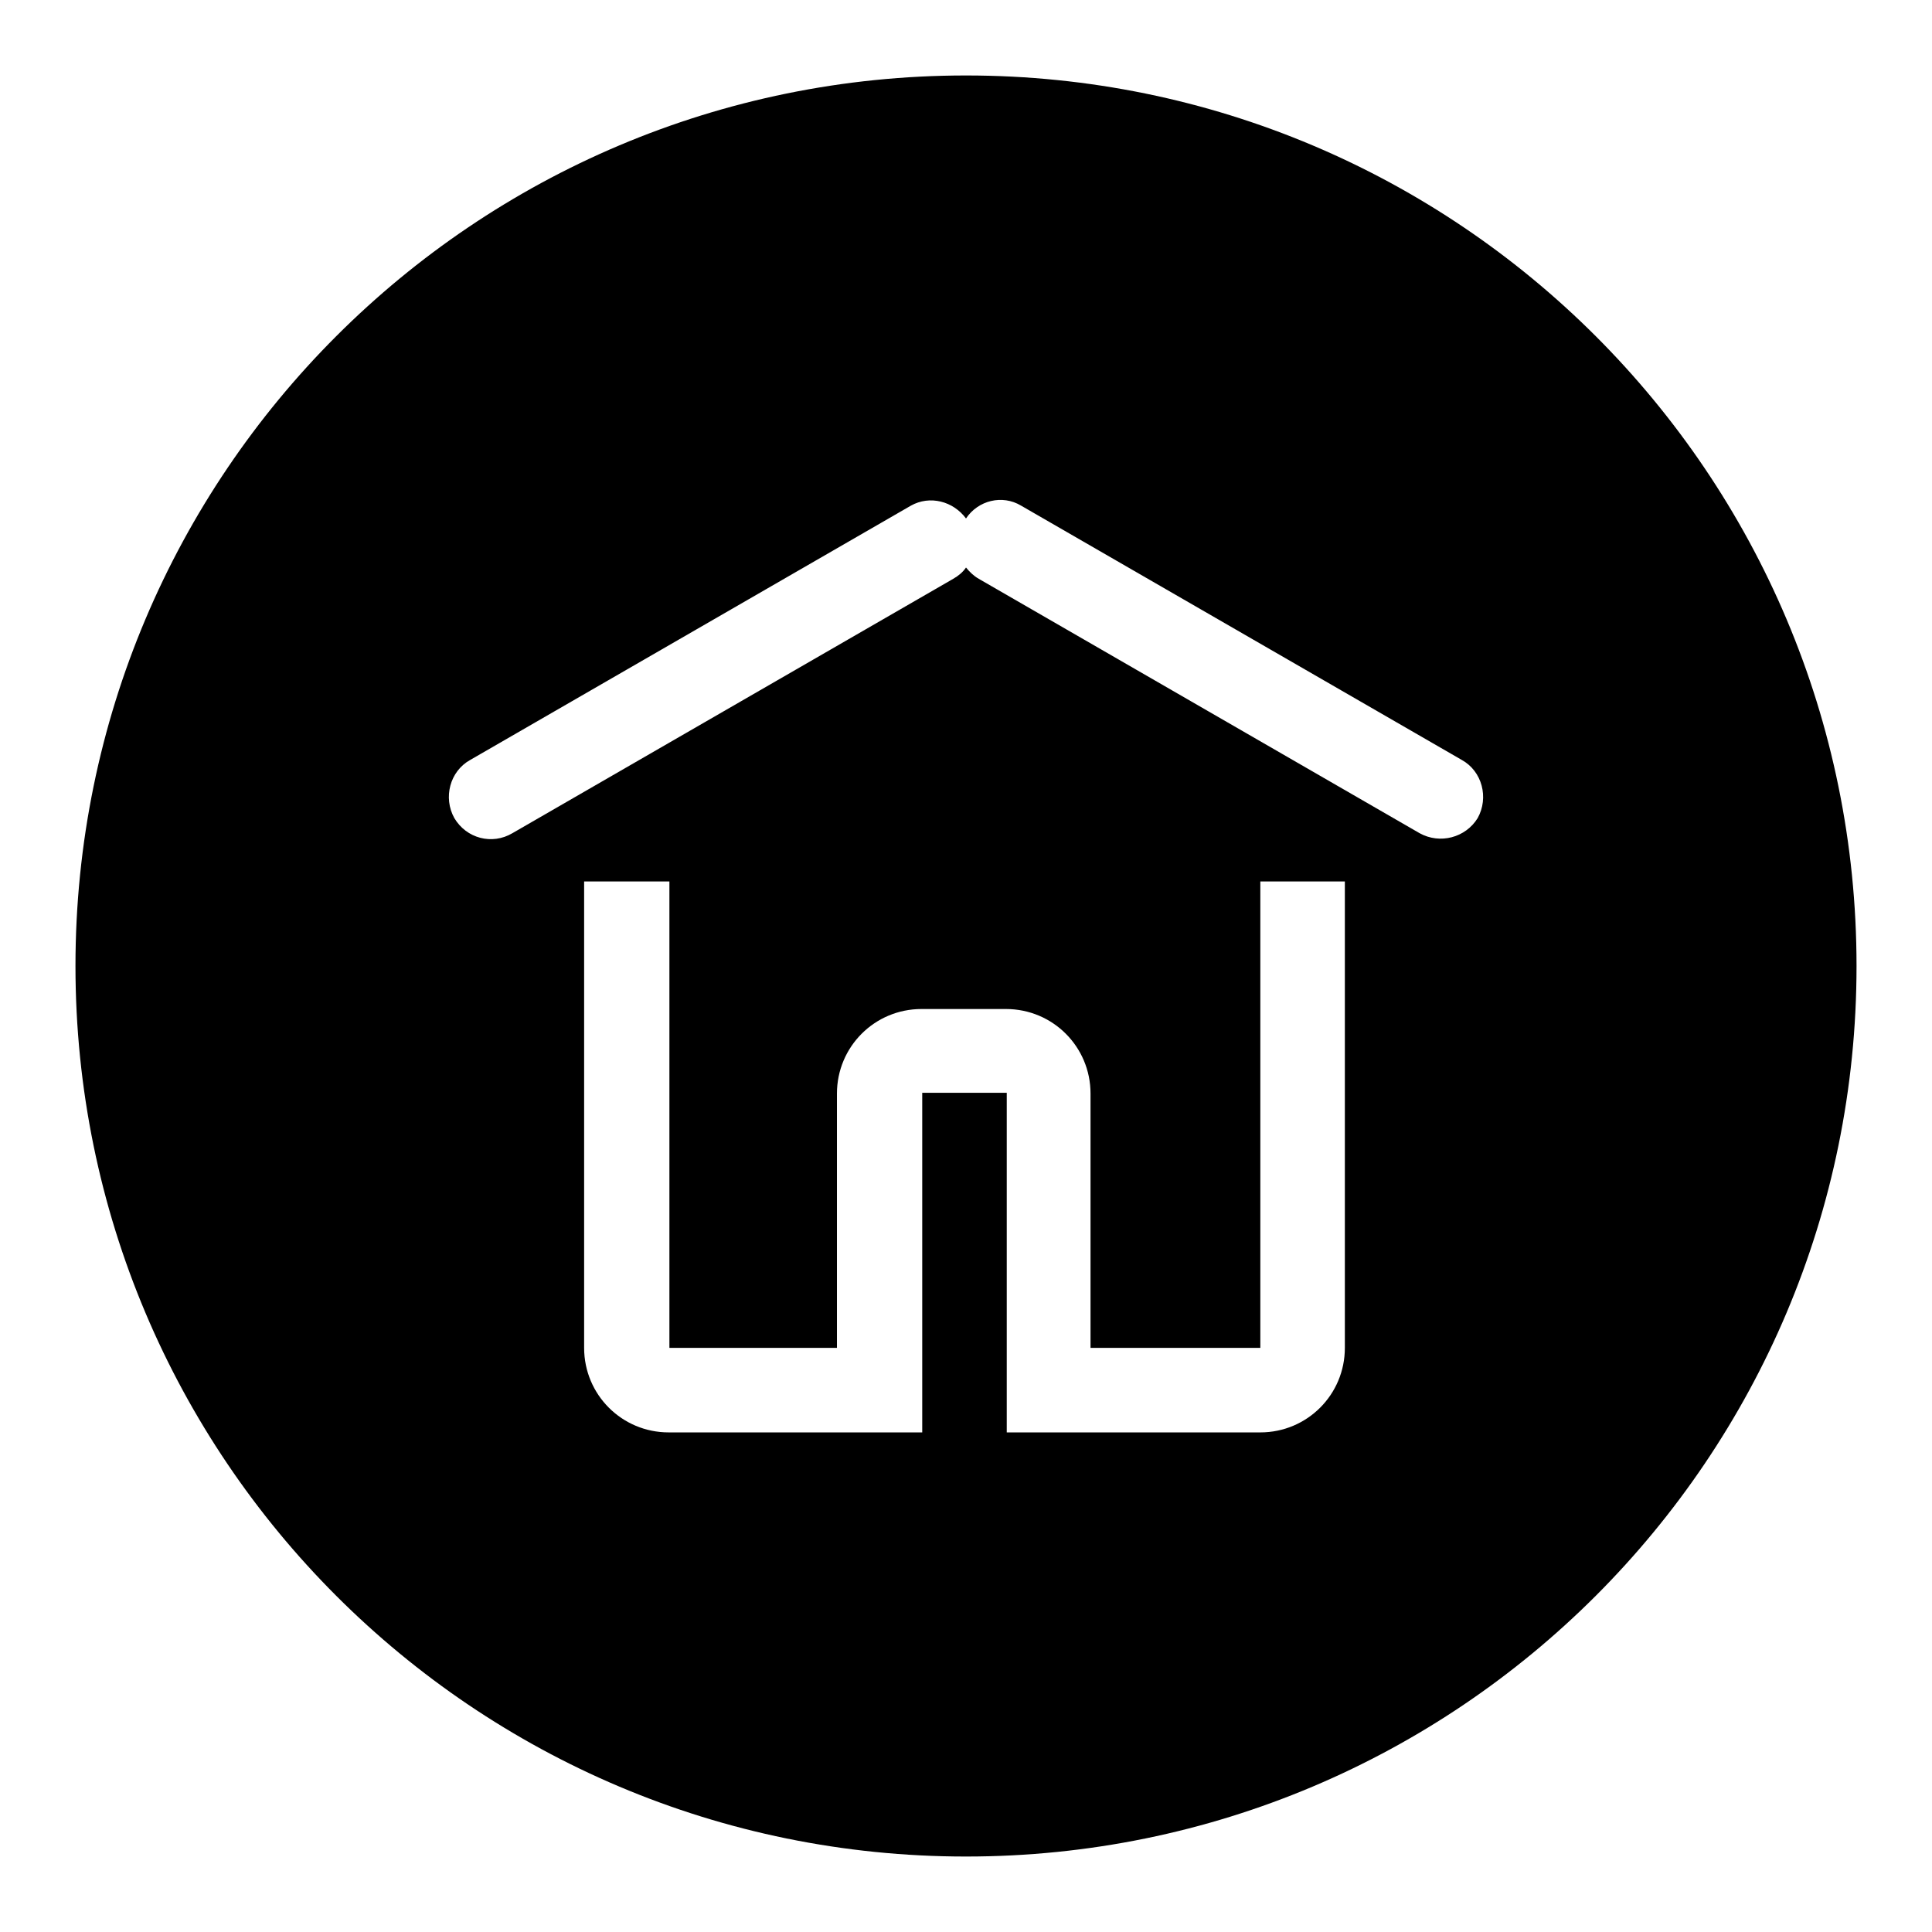
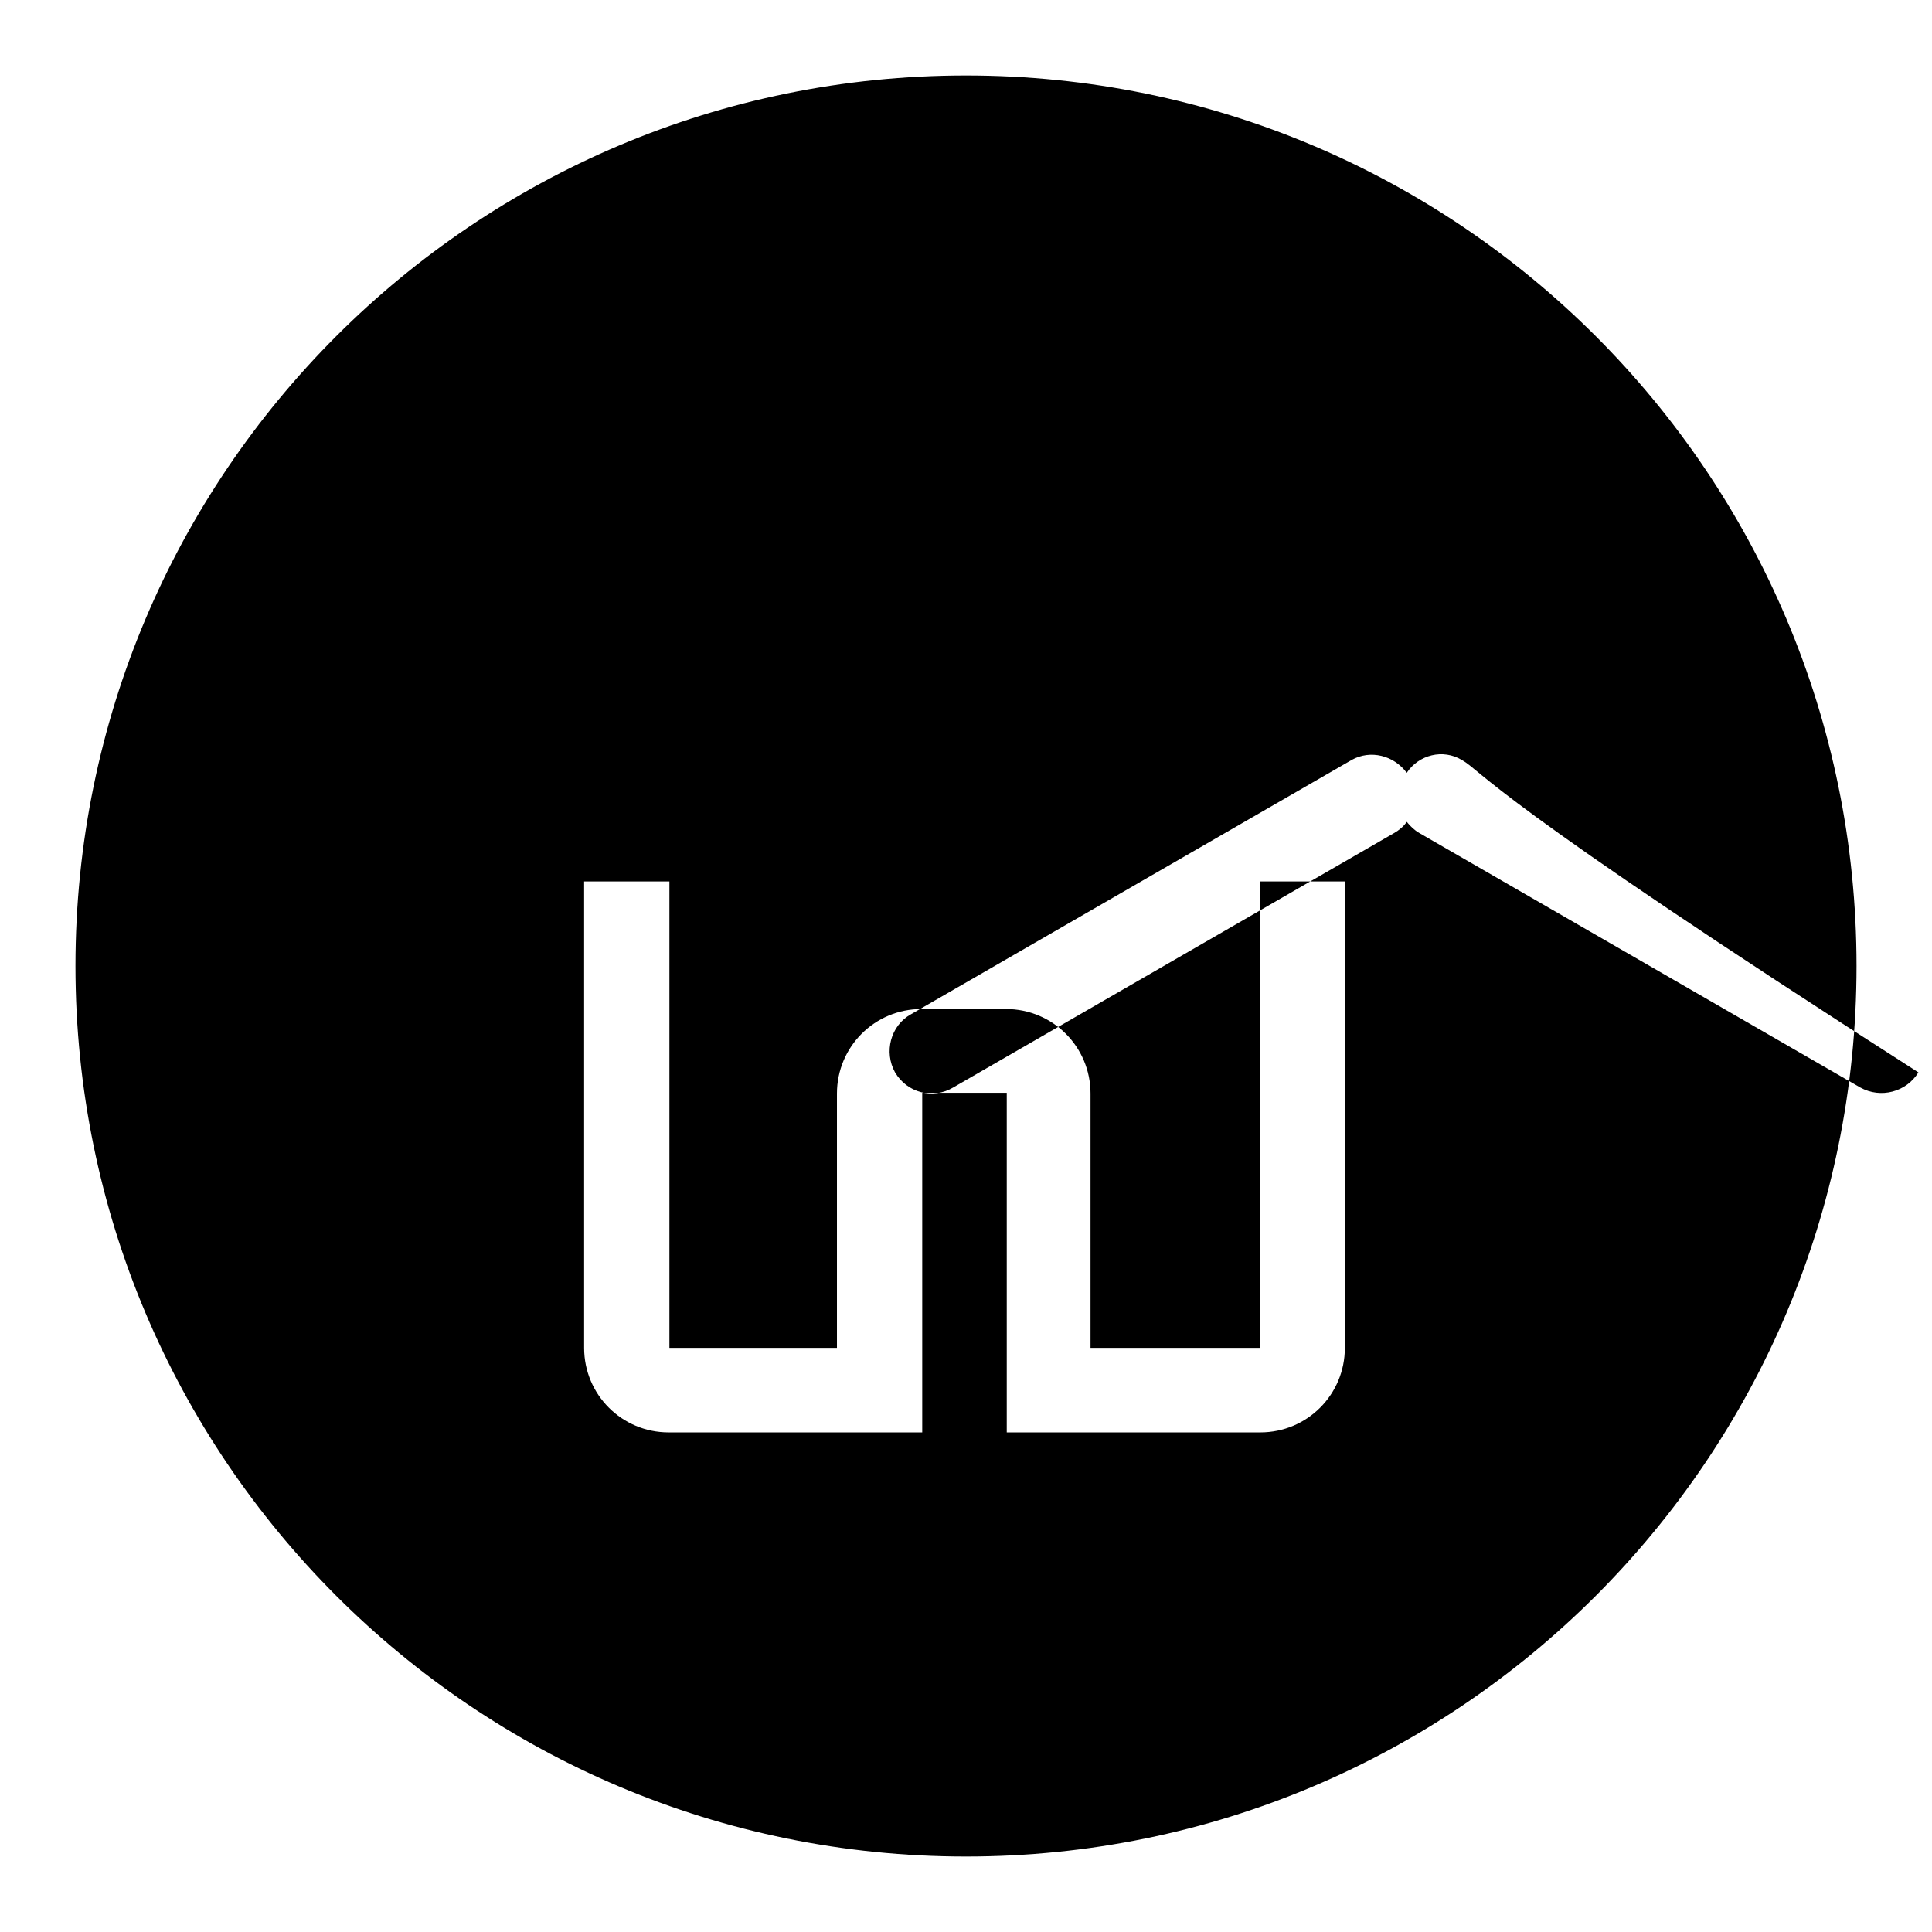
<svg xmlns="http://www.w3.org/2000/svg" version="1.1" x="0px" y="0px" viewBox="0 0 256 256" enable-background="new 0 0 256 256" xml:space="preserve">
  <g>
    <g>
-       <path fill="#000000" d="M128,246c-65.2,0-118-52.8-118-118C10,62.8,62.8,10,128,10c65.2,0,118,52.8,118,118C246,193.2,193.2,246,128,246z M77.4,178.6c0,6.2,5,11.2,11.2,11.2h11.2h11.2h11.2v-45h11.2v45h11.2h11.2h11.2c6.2,0,11.2-5,11.2-11.2v-61.8h-11.2v61.8h-22.5v-33.7c0-6.2-5-11.2-11.2-11.2h-11.2c-6.2,0-11.2,5-11.2,11.2v33.7H88.7v-61.8H77.4V178.6z M193.7,100.7L135.3,67c-2.5-1.5-5.7-0.7-7.3,1.7c-1.7-2.3-4.8-3.1-7.3-1.7l-58.4,33.7c-2.7,1.5-3.6,5-2.1,7.7c1.6,2.7,5,3.6,7.7,2l58.4-33.7c0.7-0.4,1.3-0.9,1.7-1.5c0.5,0.6,1,1.1,1.7,1.5l58.4,33.7c2.7,1.5,6.1,0.6,7.7-2C197.3,105.7,196.4,102.2,193.7,100.7z" />
+       <path fill="#000000" d="M128,246c-65.2,0-118-52.8-118-118C10,62.8,62.8,10,128,10c65.2,0,118,52.8,118,118C246,193.2,193.2,246,128,246z M77.4,178.6c0,6.2,5,11.2,11.2,11.2h11.2h11.2h11.2v-45h11.2v45h11.2h11.2h11.2c6.2,0,11.2-5,11.2-11.2v-61.8h-11.2v61.8h-22.5v-33.7c0-6.2-5-11.2-11.2-11.2h-11.2c-6.2,0-11.2,5-11.2,11.2v33.7H88.7v-61.8H77.4V178.6z M193.7,100.7c-2.5-1.5-5.7-0.7-7.3,1.7c-1.7-2.3-4.8-3.1-7.3-1.7l-58.4,33.7c-2.7,1.5-3.6,5-2.1,7.7c1.6,2.7,5,3.6,7.7,2l58.4-33.7c0.7-0.4,1.3-0.9,1.7-1.5c0.5,0.6,1,1.1,1.7,1.5l58.4,33.7c2.7,1.5,6.1,0.6,7.7-2C197.3,105.7,196.4,102.2,193.7,100.7z" />
    </g>
  </g>
</svg>